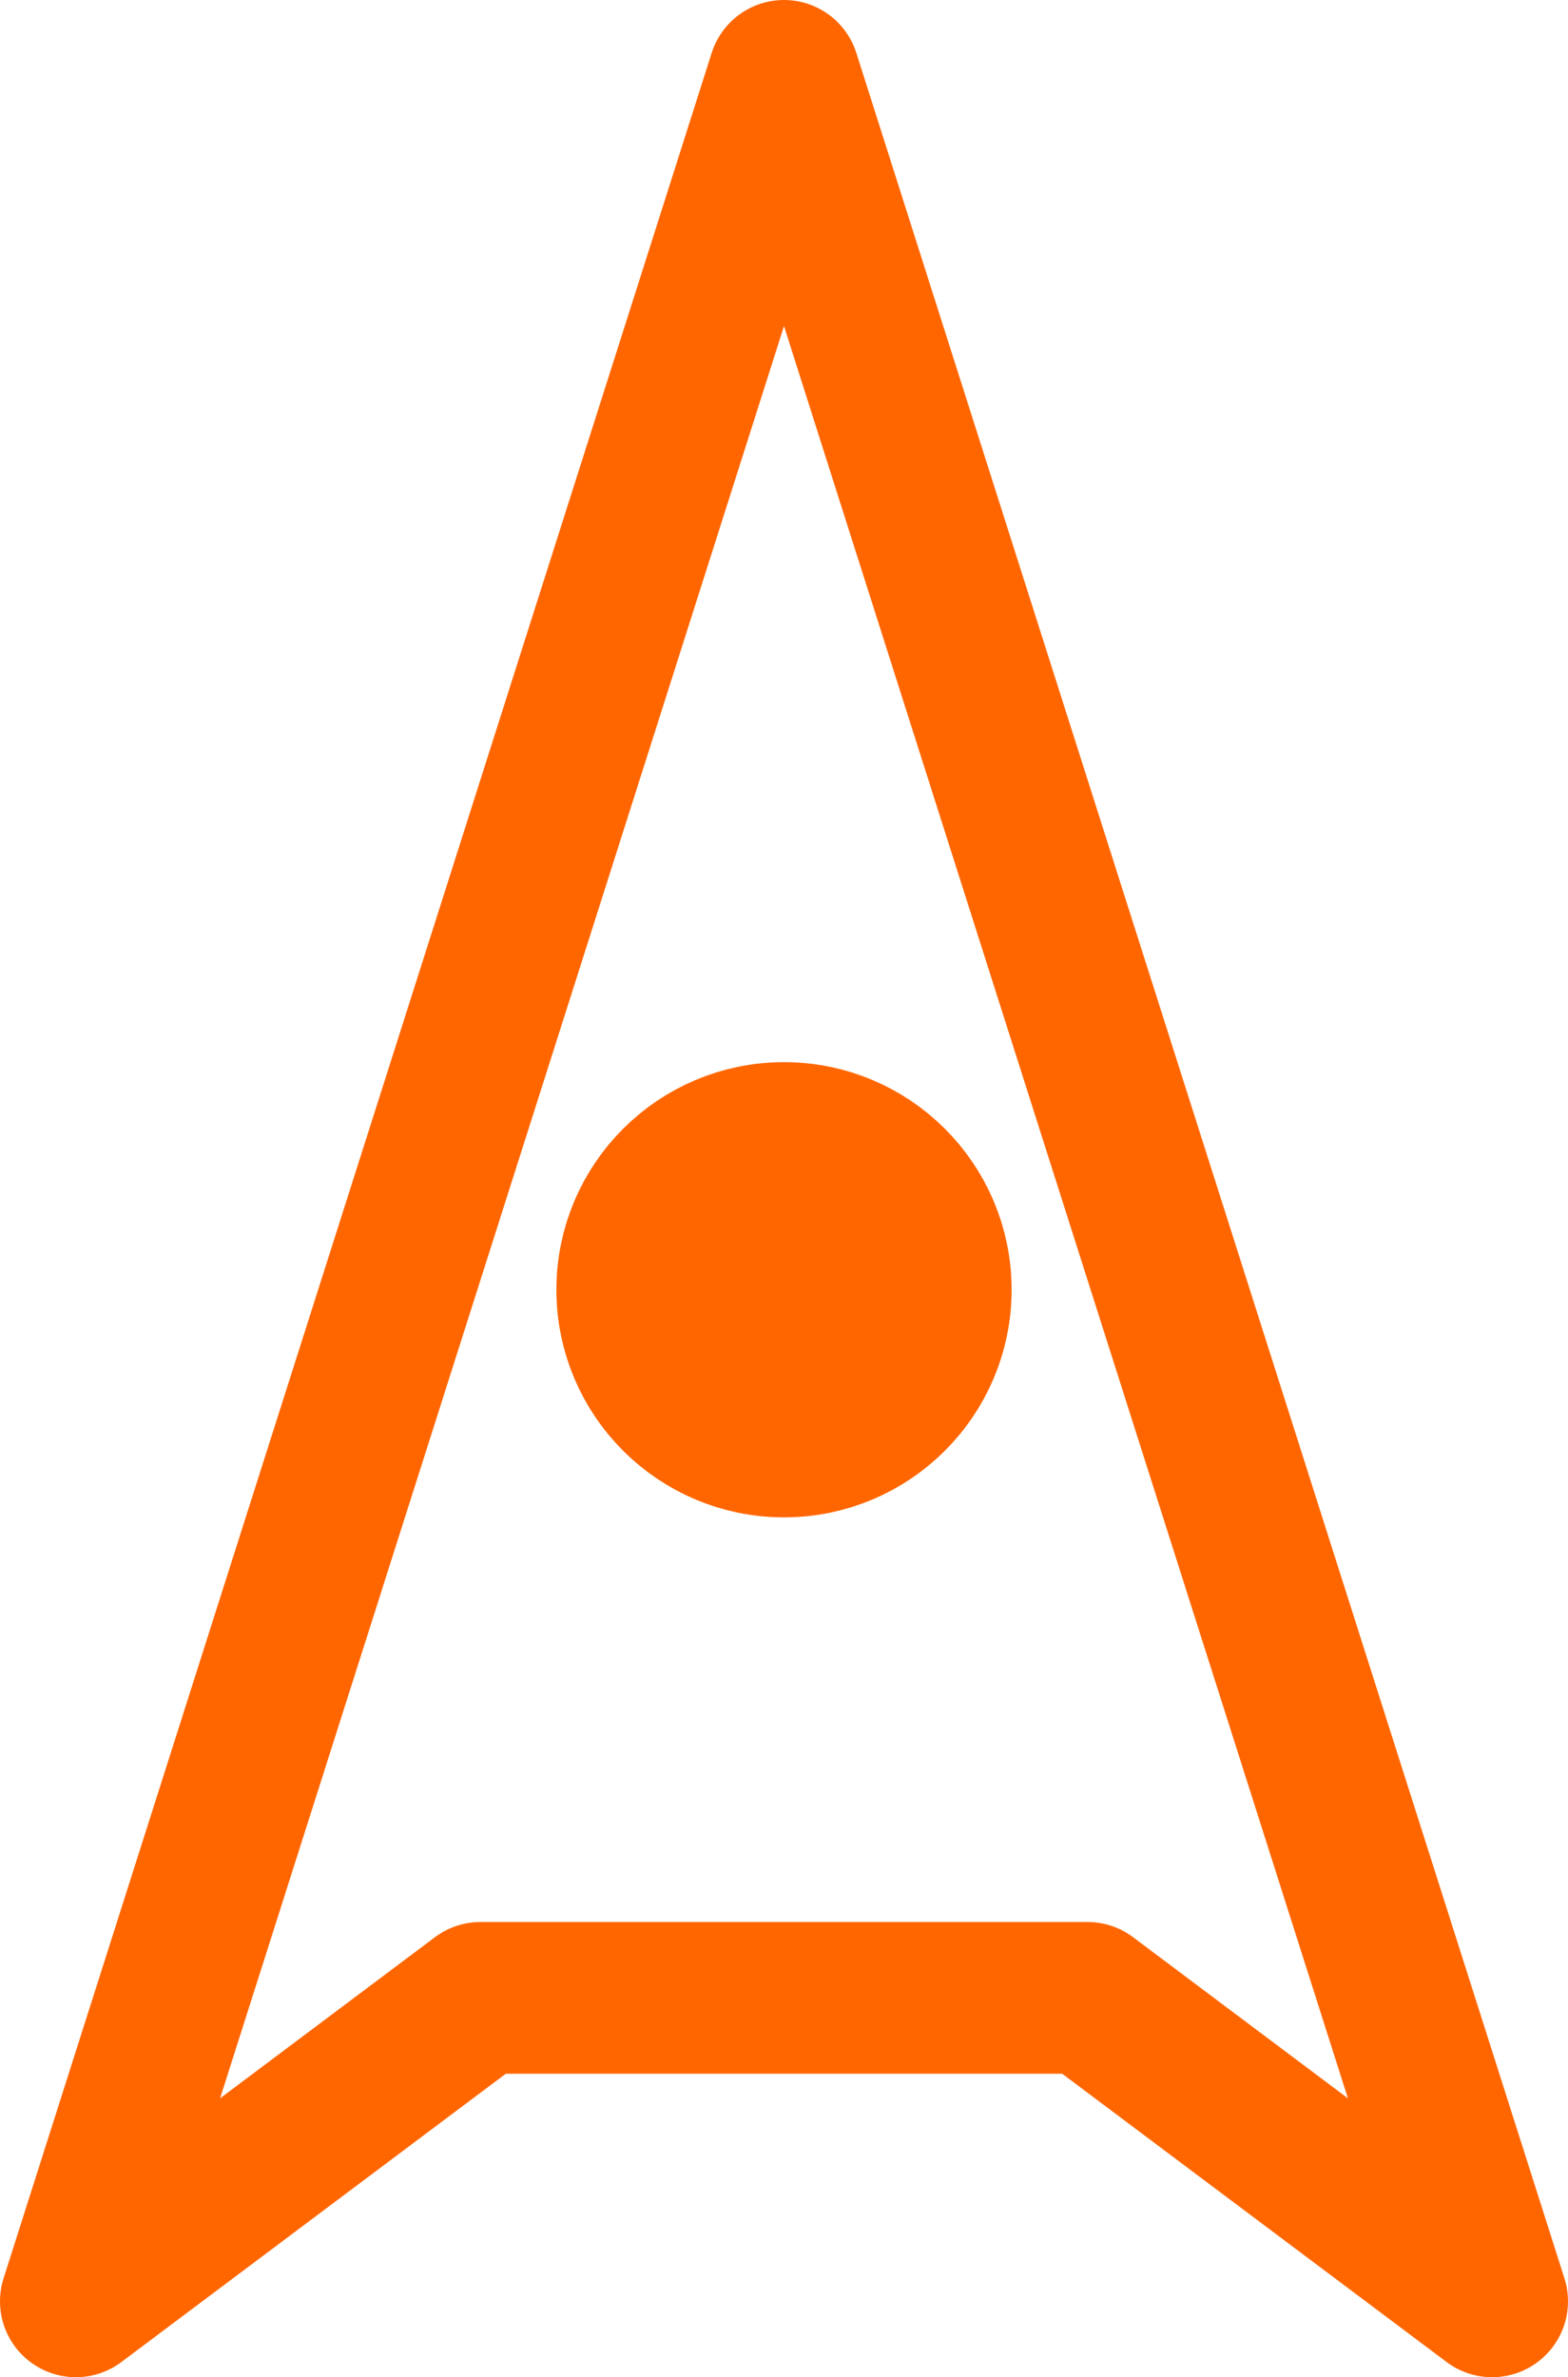
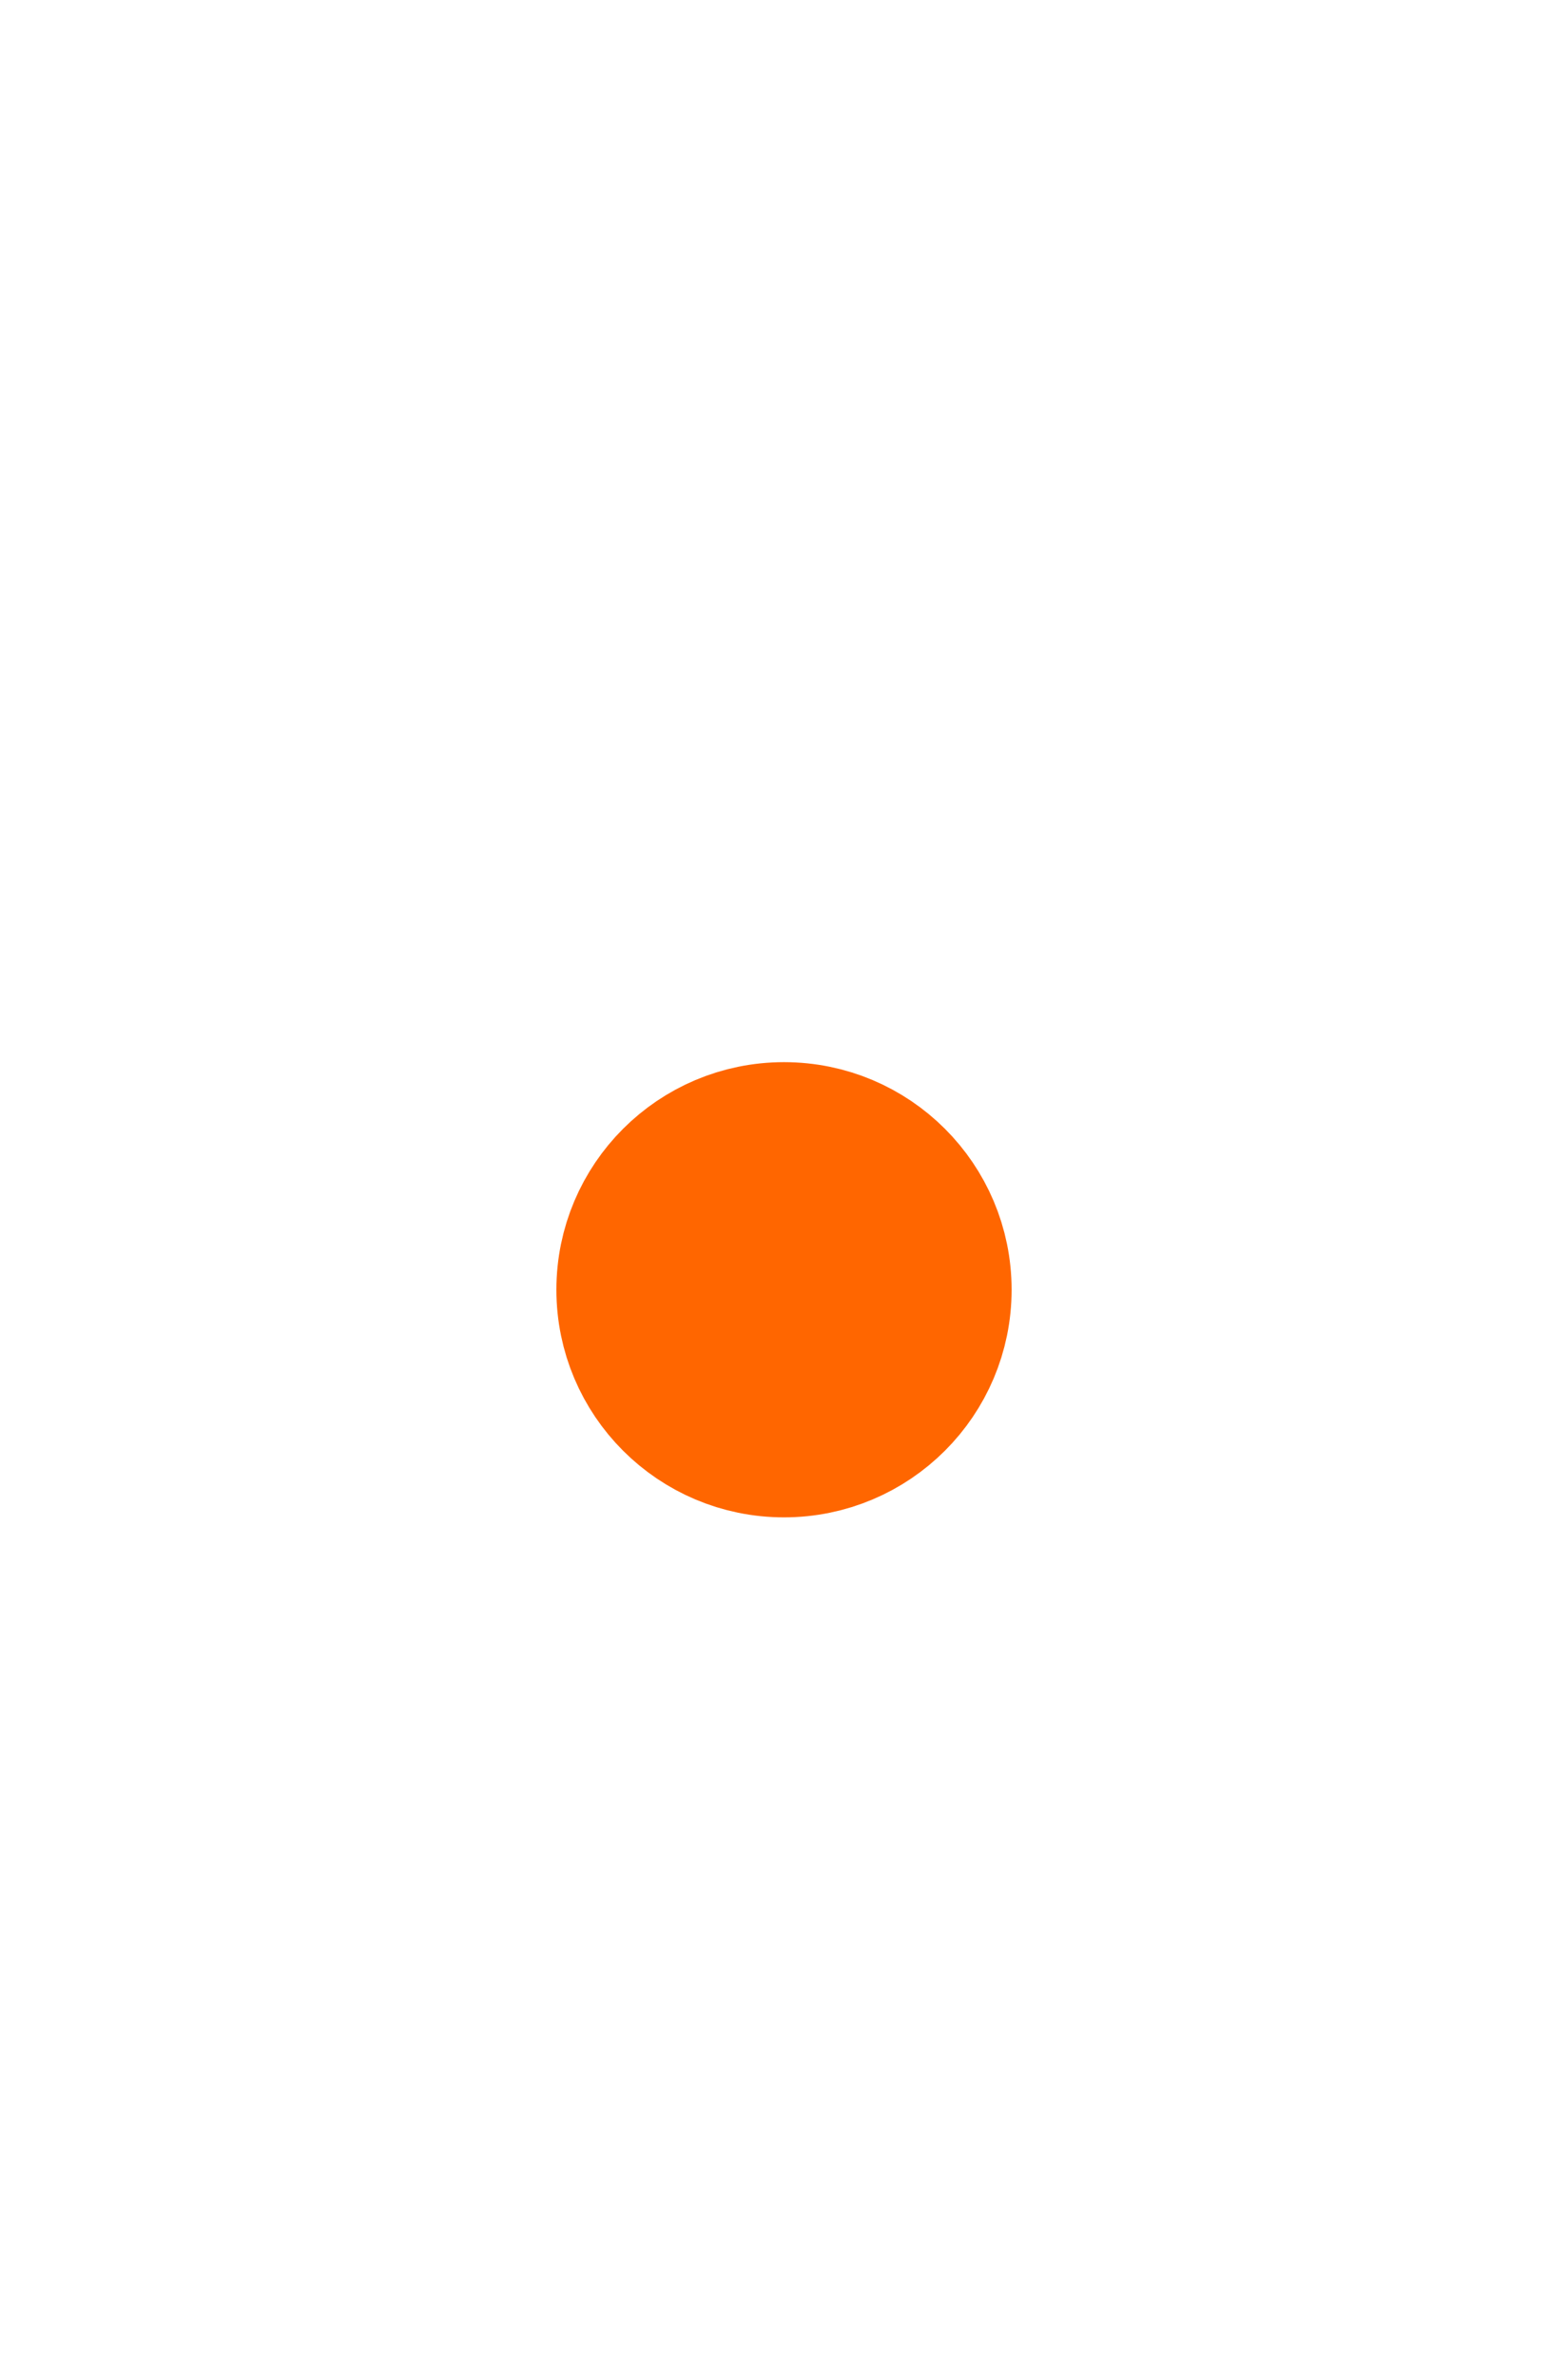
<svg xmlns="http://www.w3.org/2000/svg" xmlns:ns1="http://sodipodi.sourceforge.net/DTD/sodipodi-0.dtd" xmlns:ns2="http://www.inkscape.org/namespaces/inkscape" width="31" height="46.999" viewBox="0 0 31 46.999" fill="none" stroke="#ff6600" stroke-width="3" stroke-linecap="round" stroke-linejoin="round" version="1.1" id="svg1" ns1:docname="graphic-icon.svg" ns2:version="1.4 (86a8ad7, 2024-10-11)">
  <defs id="defs1" />
  <ns1:namedview id="namedview1" pagecolor="#505050" bordercolor="#eeeeee" borderopacity="1" ns2:showpageshadow="0" ns2:pageopacity="0" ns2:pagecheckerboard="0" ns2:deskcolor="#505050" ns2:zoom="8.640625" ns2:cx="15.450271" ns2:cy="27.486438" ns2:window-width="1280" ns2:window-height="658" ns2:window-x="-6" ns2:window-y="-6" ns2:window-maximized="1" ns2:current-layer="svg1" />
-   <path d="m 15.5,1.5 -14,44 8,-6 h 12 l 8,6 z" id="path1" />
  <circle cx="15.5" cy="25.5" r="3" fill="#ff6600" id="circle1" />
</svg>